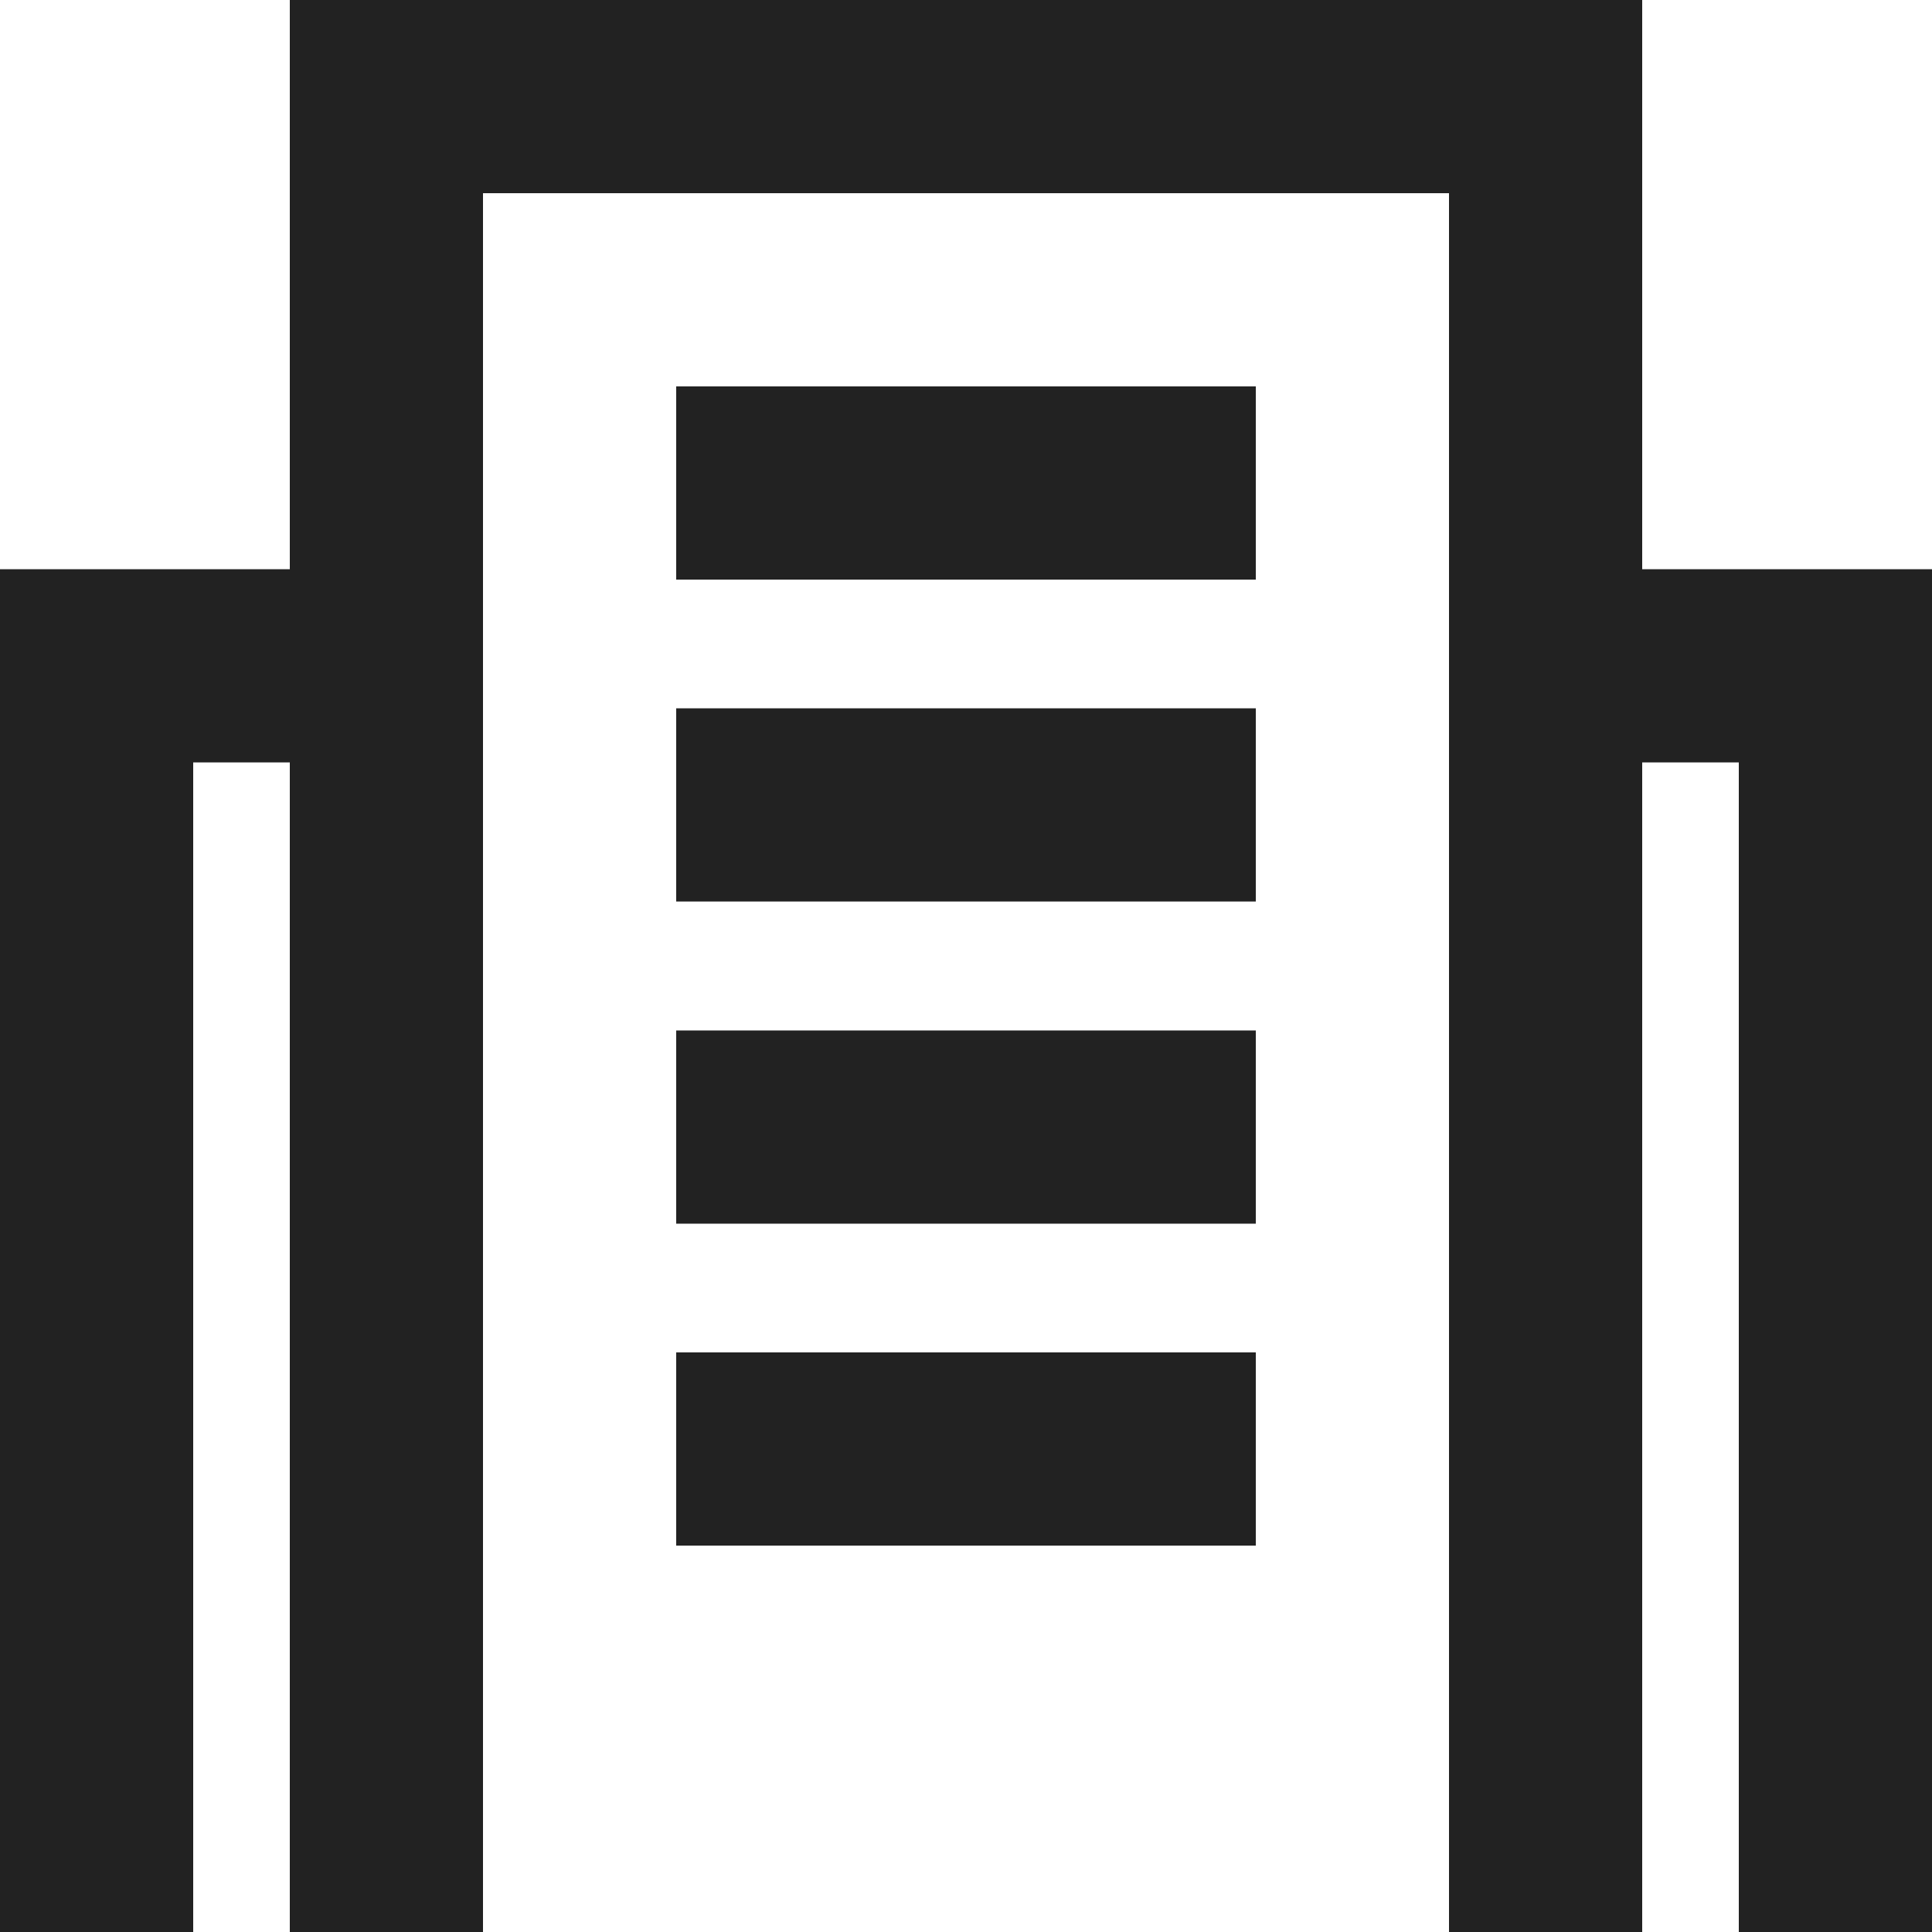
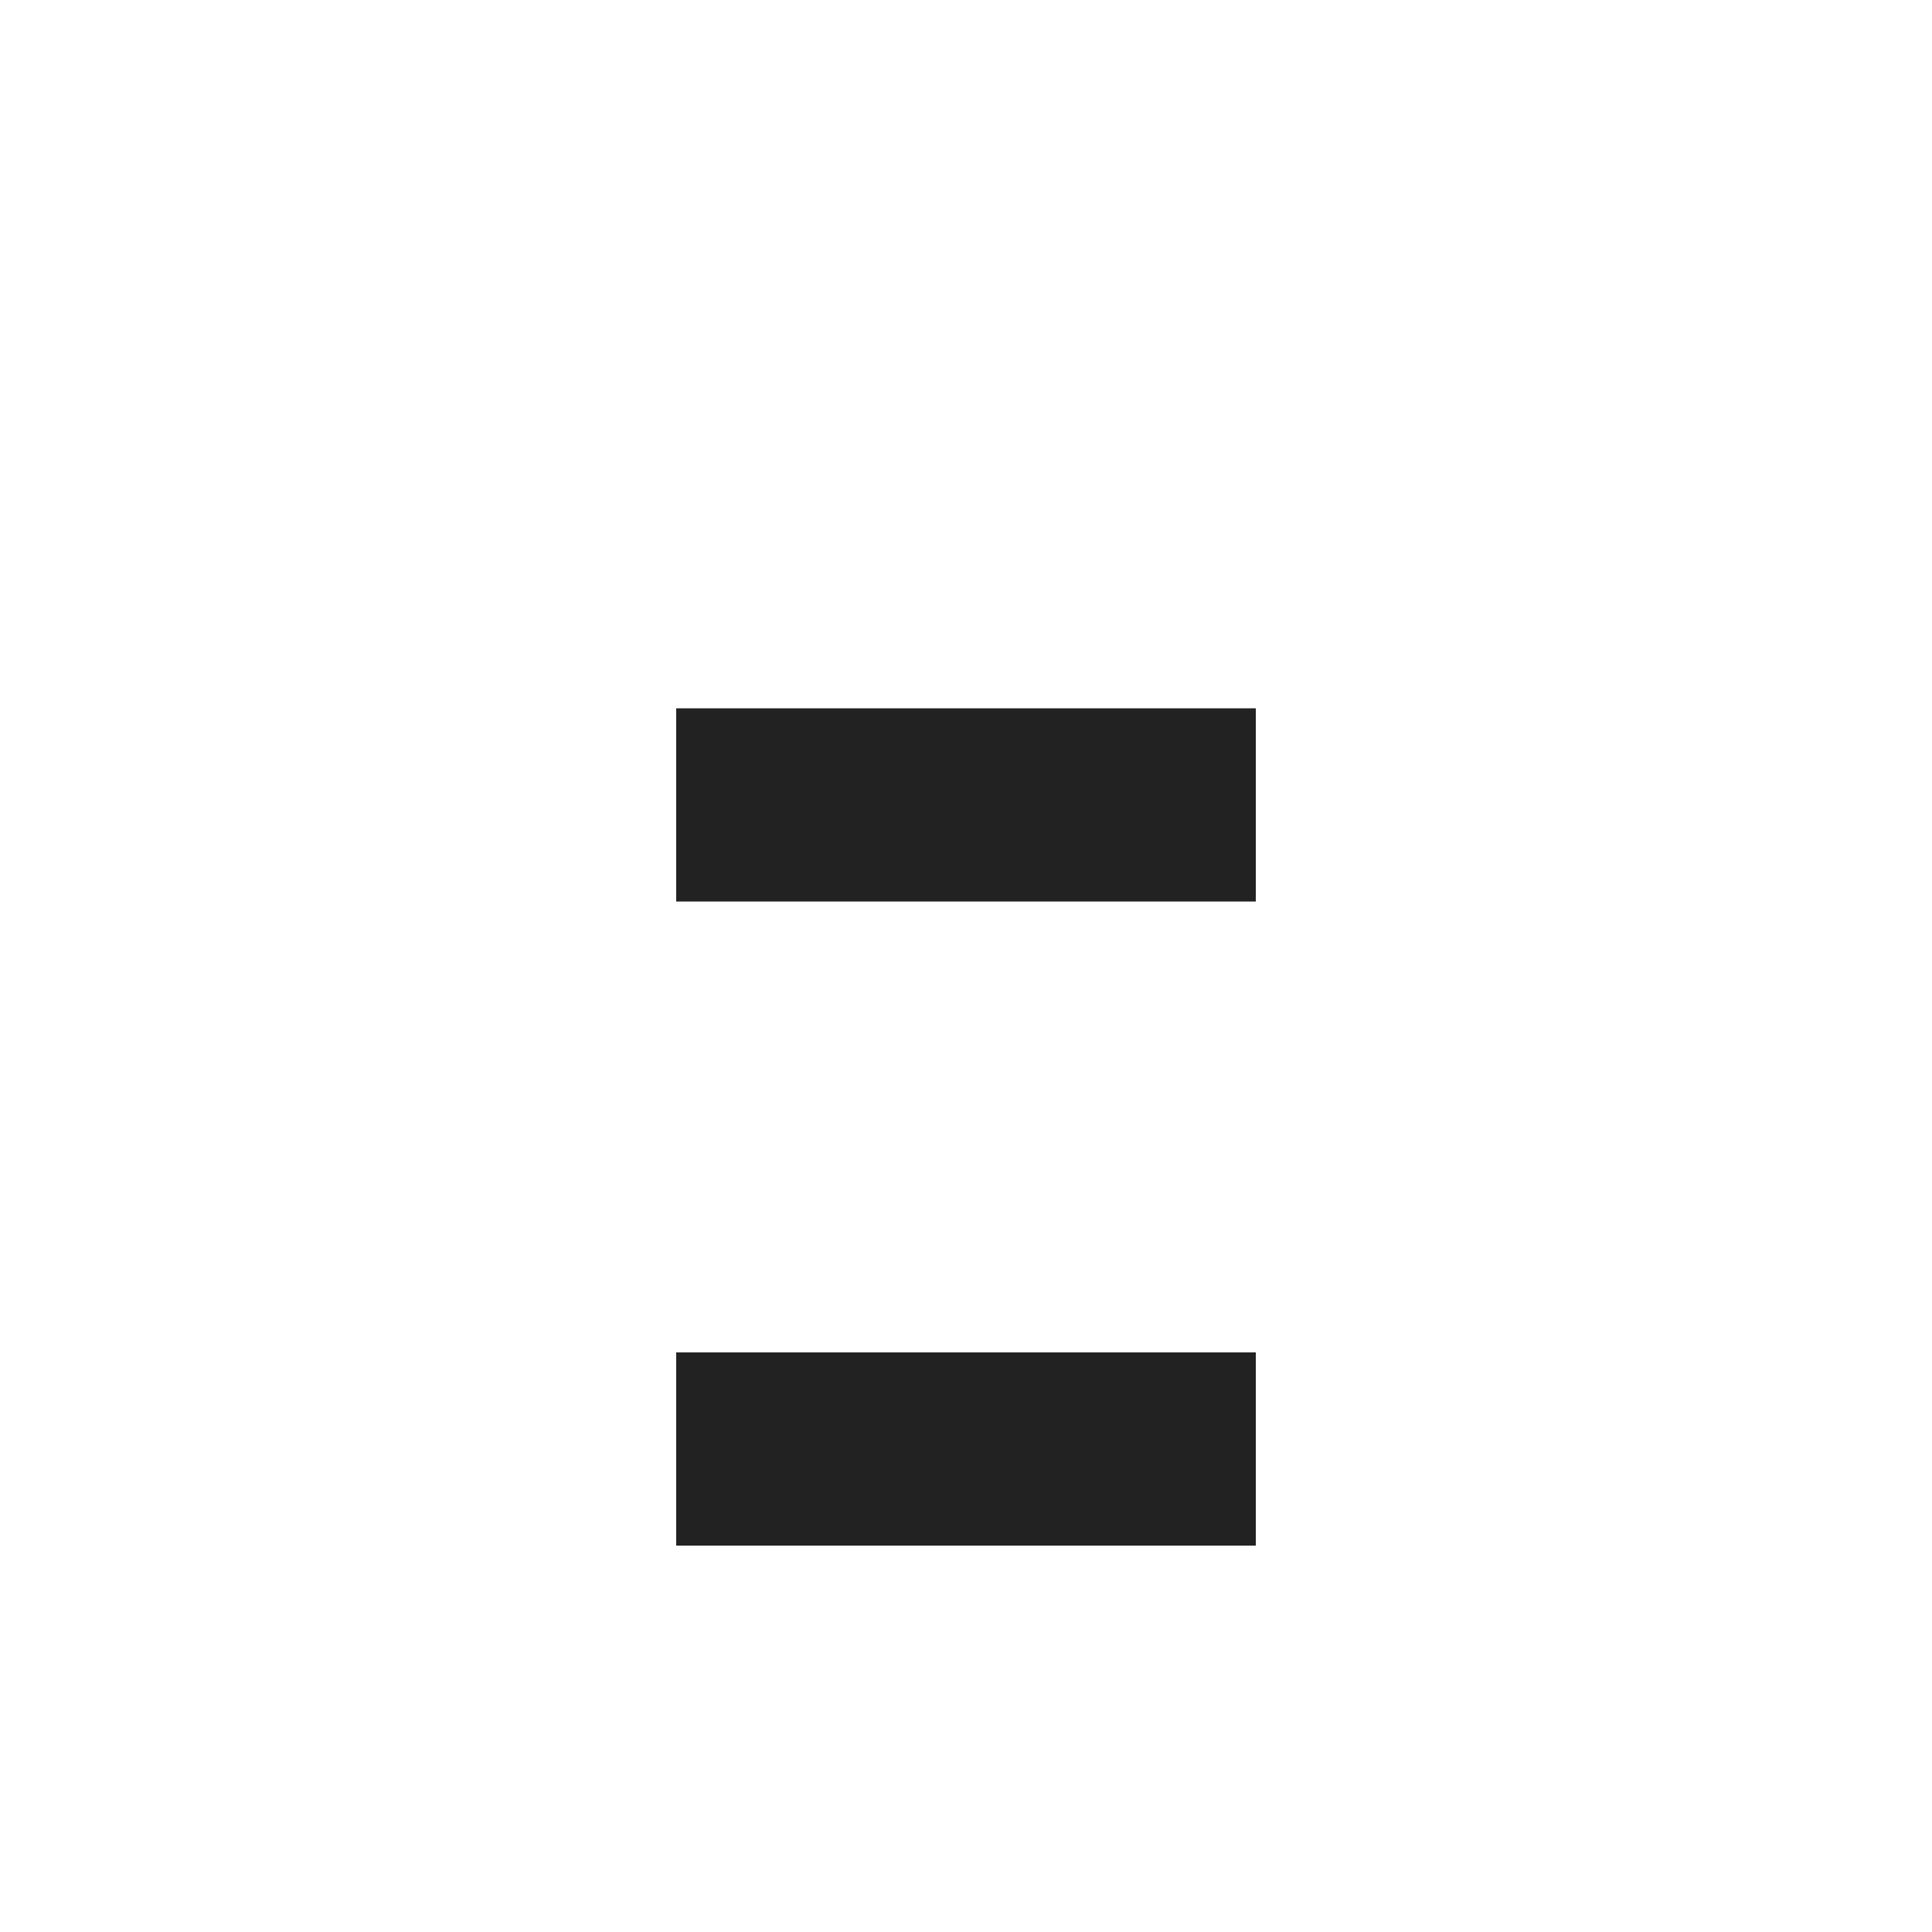
<svg xmlns="http://www.w3.org/2000/svg" width="24" height="24" viewBox="0 0 24 24">
  <g id="グループ_115" data-name="グループ 115" transform="translate(-3007 406)">
    <g id="project-icon-03" transform="translate(3007 -406)">
-       <rect id="長方形_39" data-name="長方形 39" width="7.2" height="2.4" transform="translate(8.4 4.8)" fill="#222" />
      <rect id="長方形_40" data-name="長方形 40" width="7.2" height="2.4" transform="translate(8.4 8.799)" fill="#222" />
-       <rect id="長方形_41" data-name="長方形 41" width="7.2" height="2.4" transform="translate(8.4 12.801)" fill="#222" />
      <rect id="長方形_42" data-name="長方形 42" width="7.2" height="2.4" transform="translate(8.4 16.8)" fill="#222" />
-       <path id="パス_20" data-name="パス 20" d="M20.4,7.071V0H3.6V7.071H0V24H2.4V9.471H3.6V24H6V2.4H18V24h2.4V9.471h1.2V24H24V7.071Z" fill="#222" />
    </g>
  </g>
</svg>